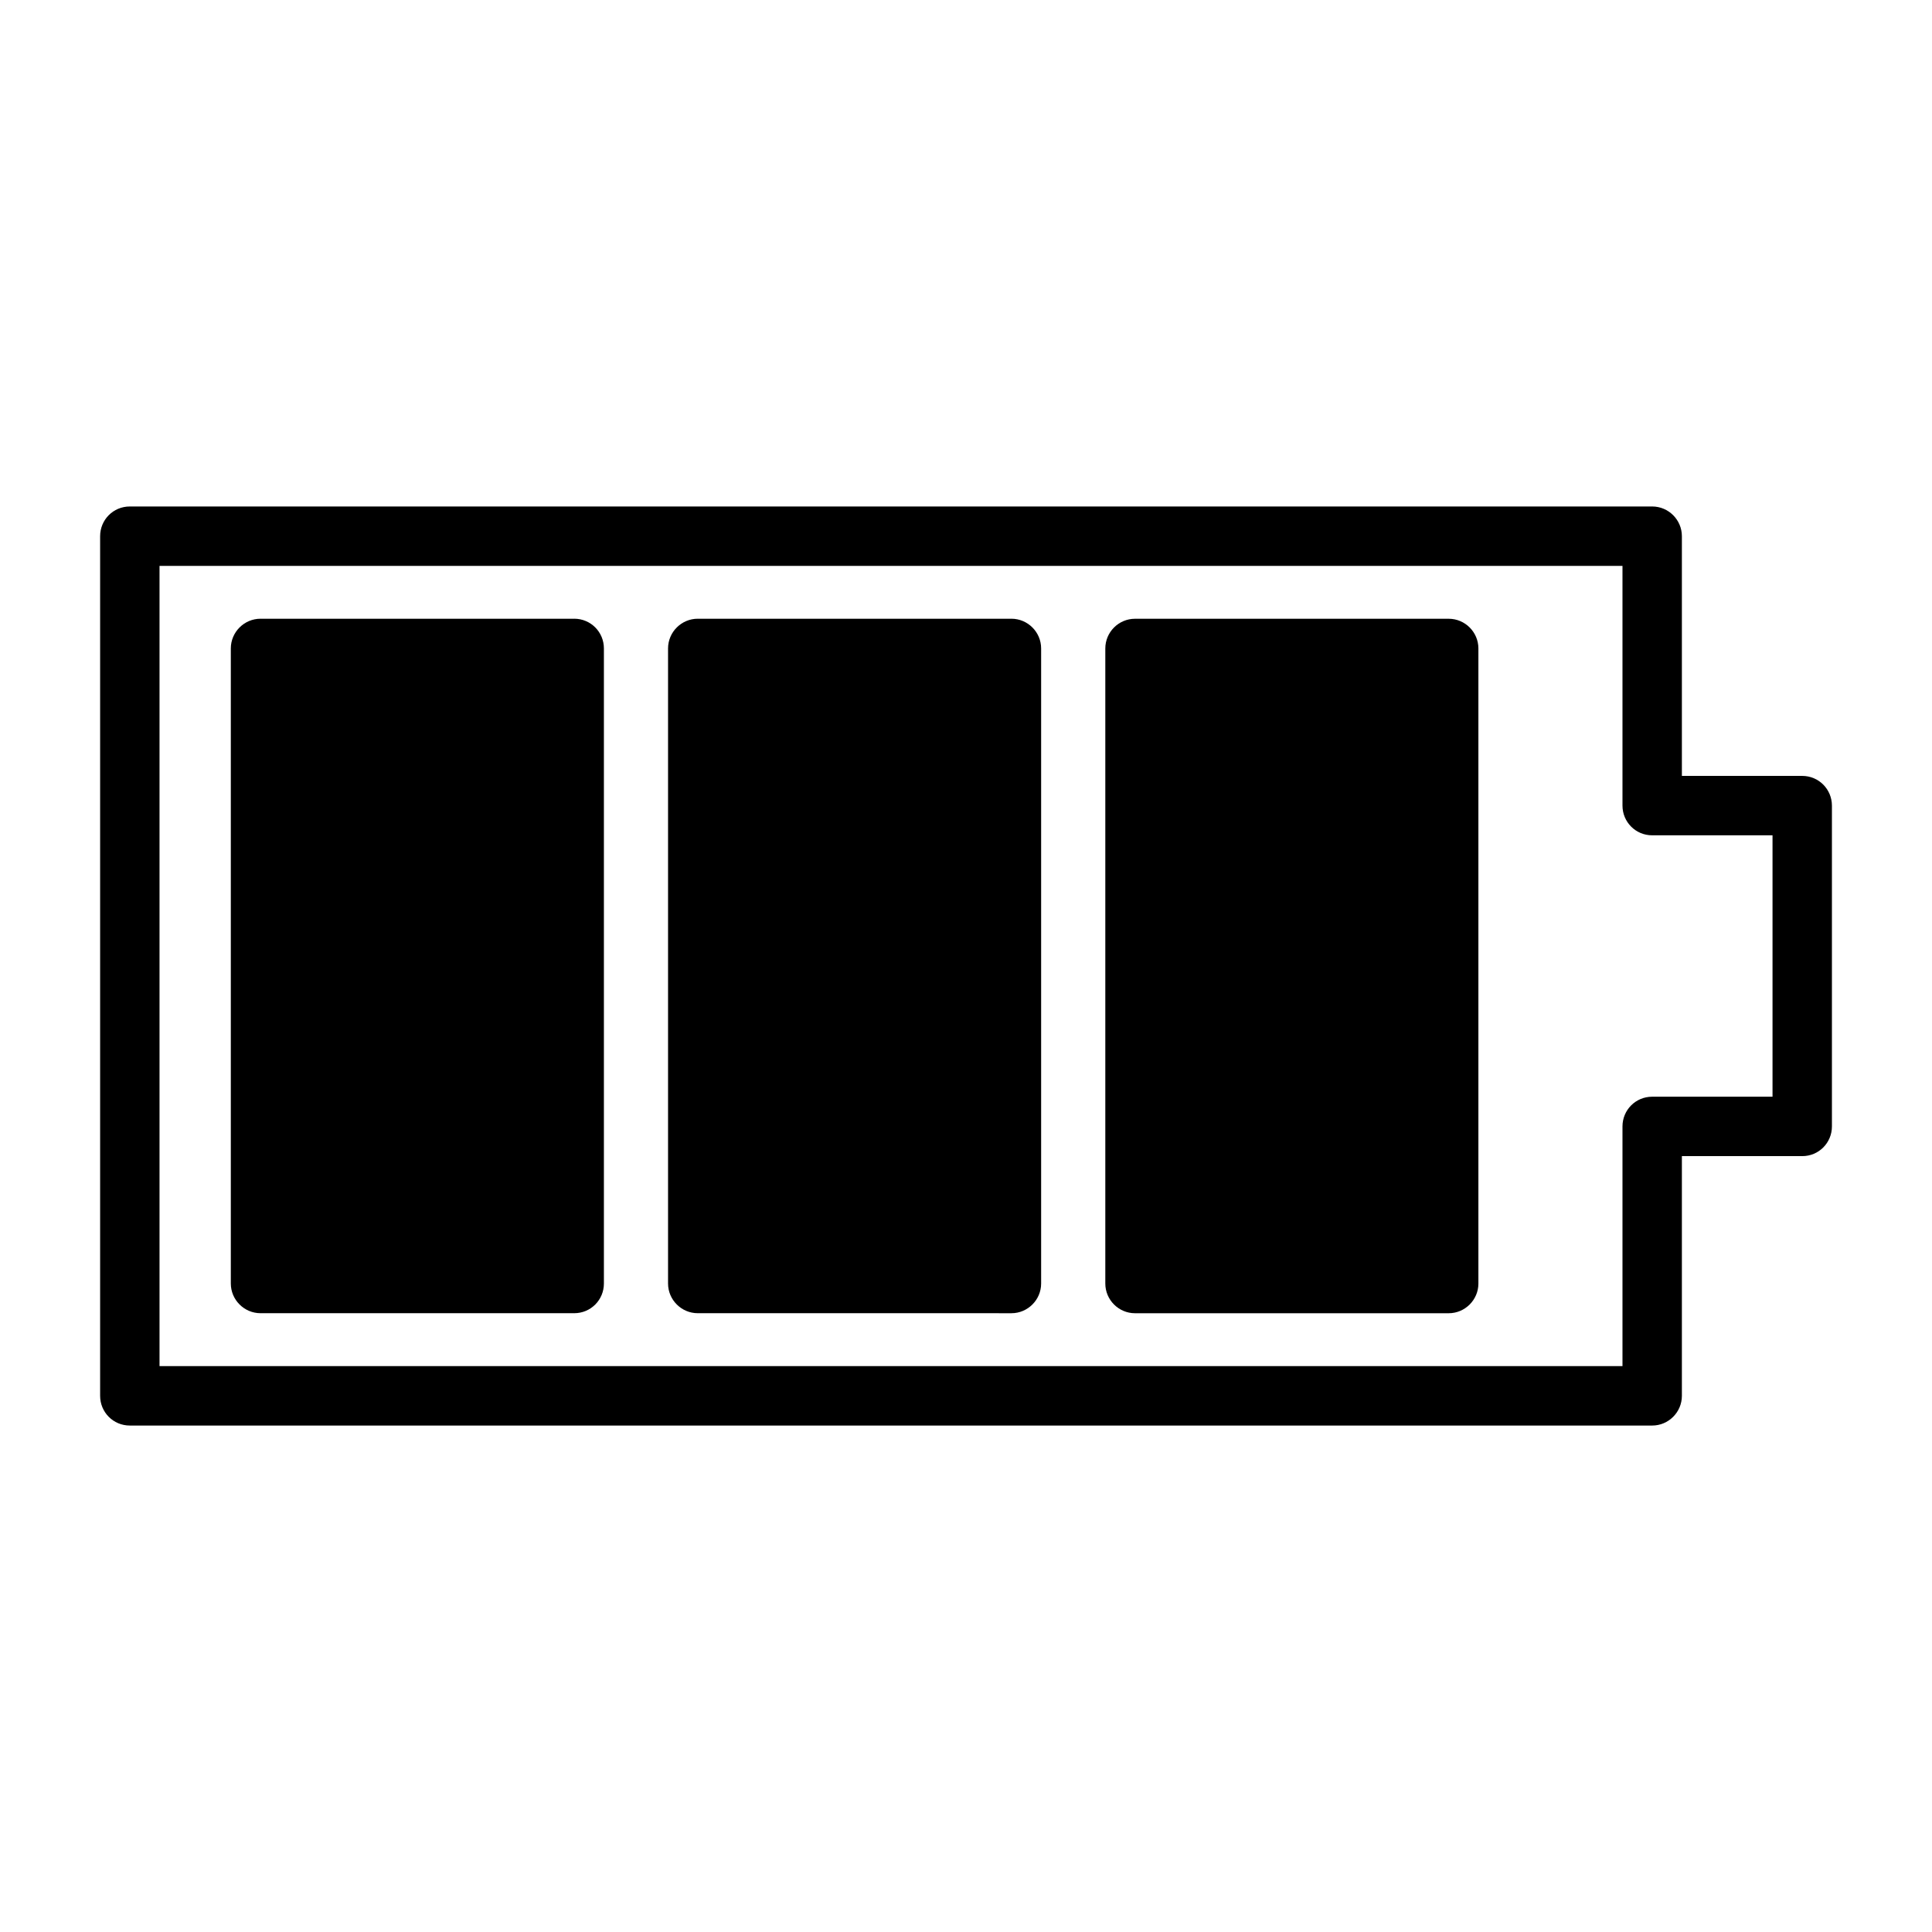
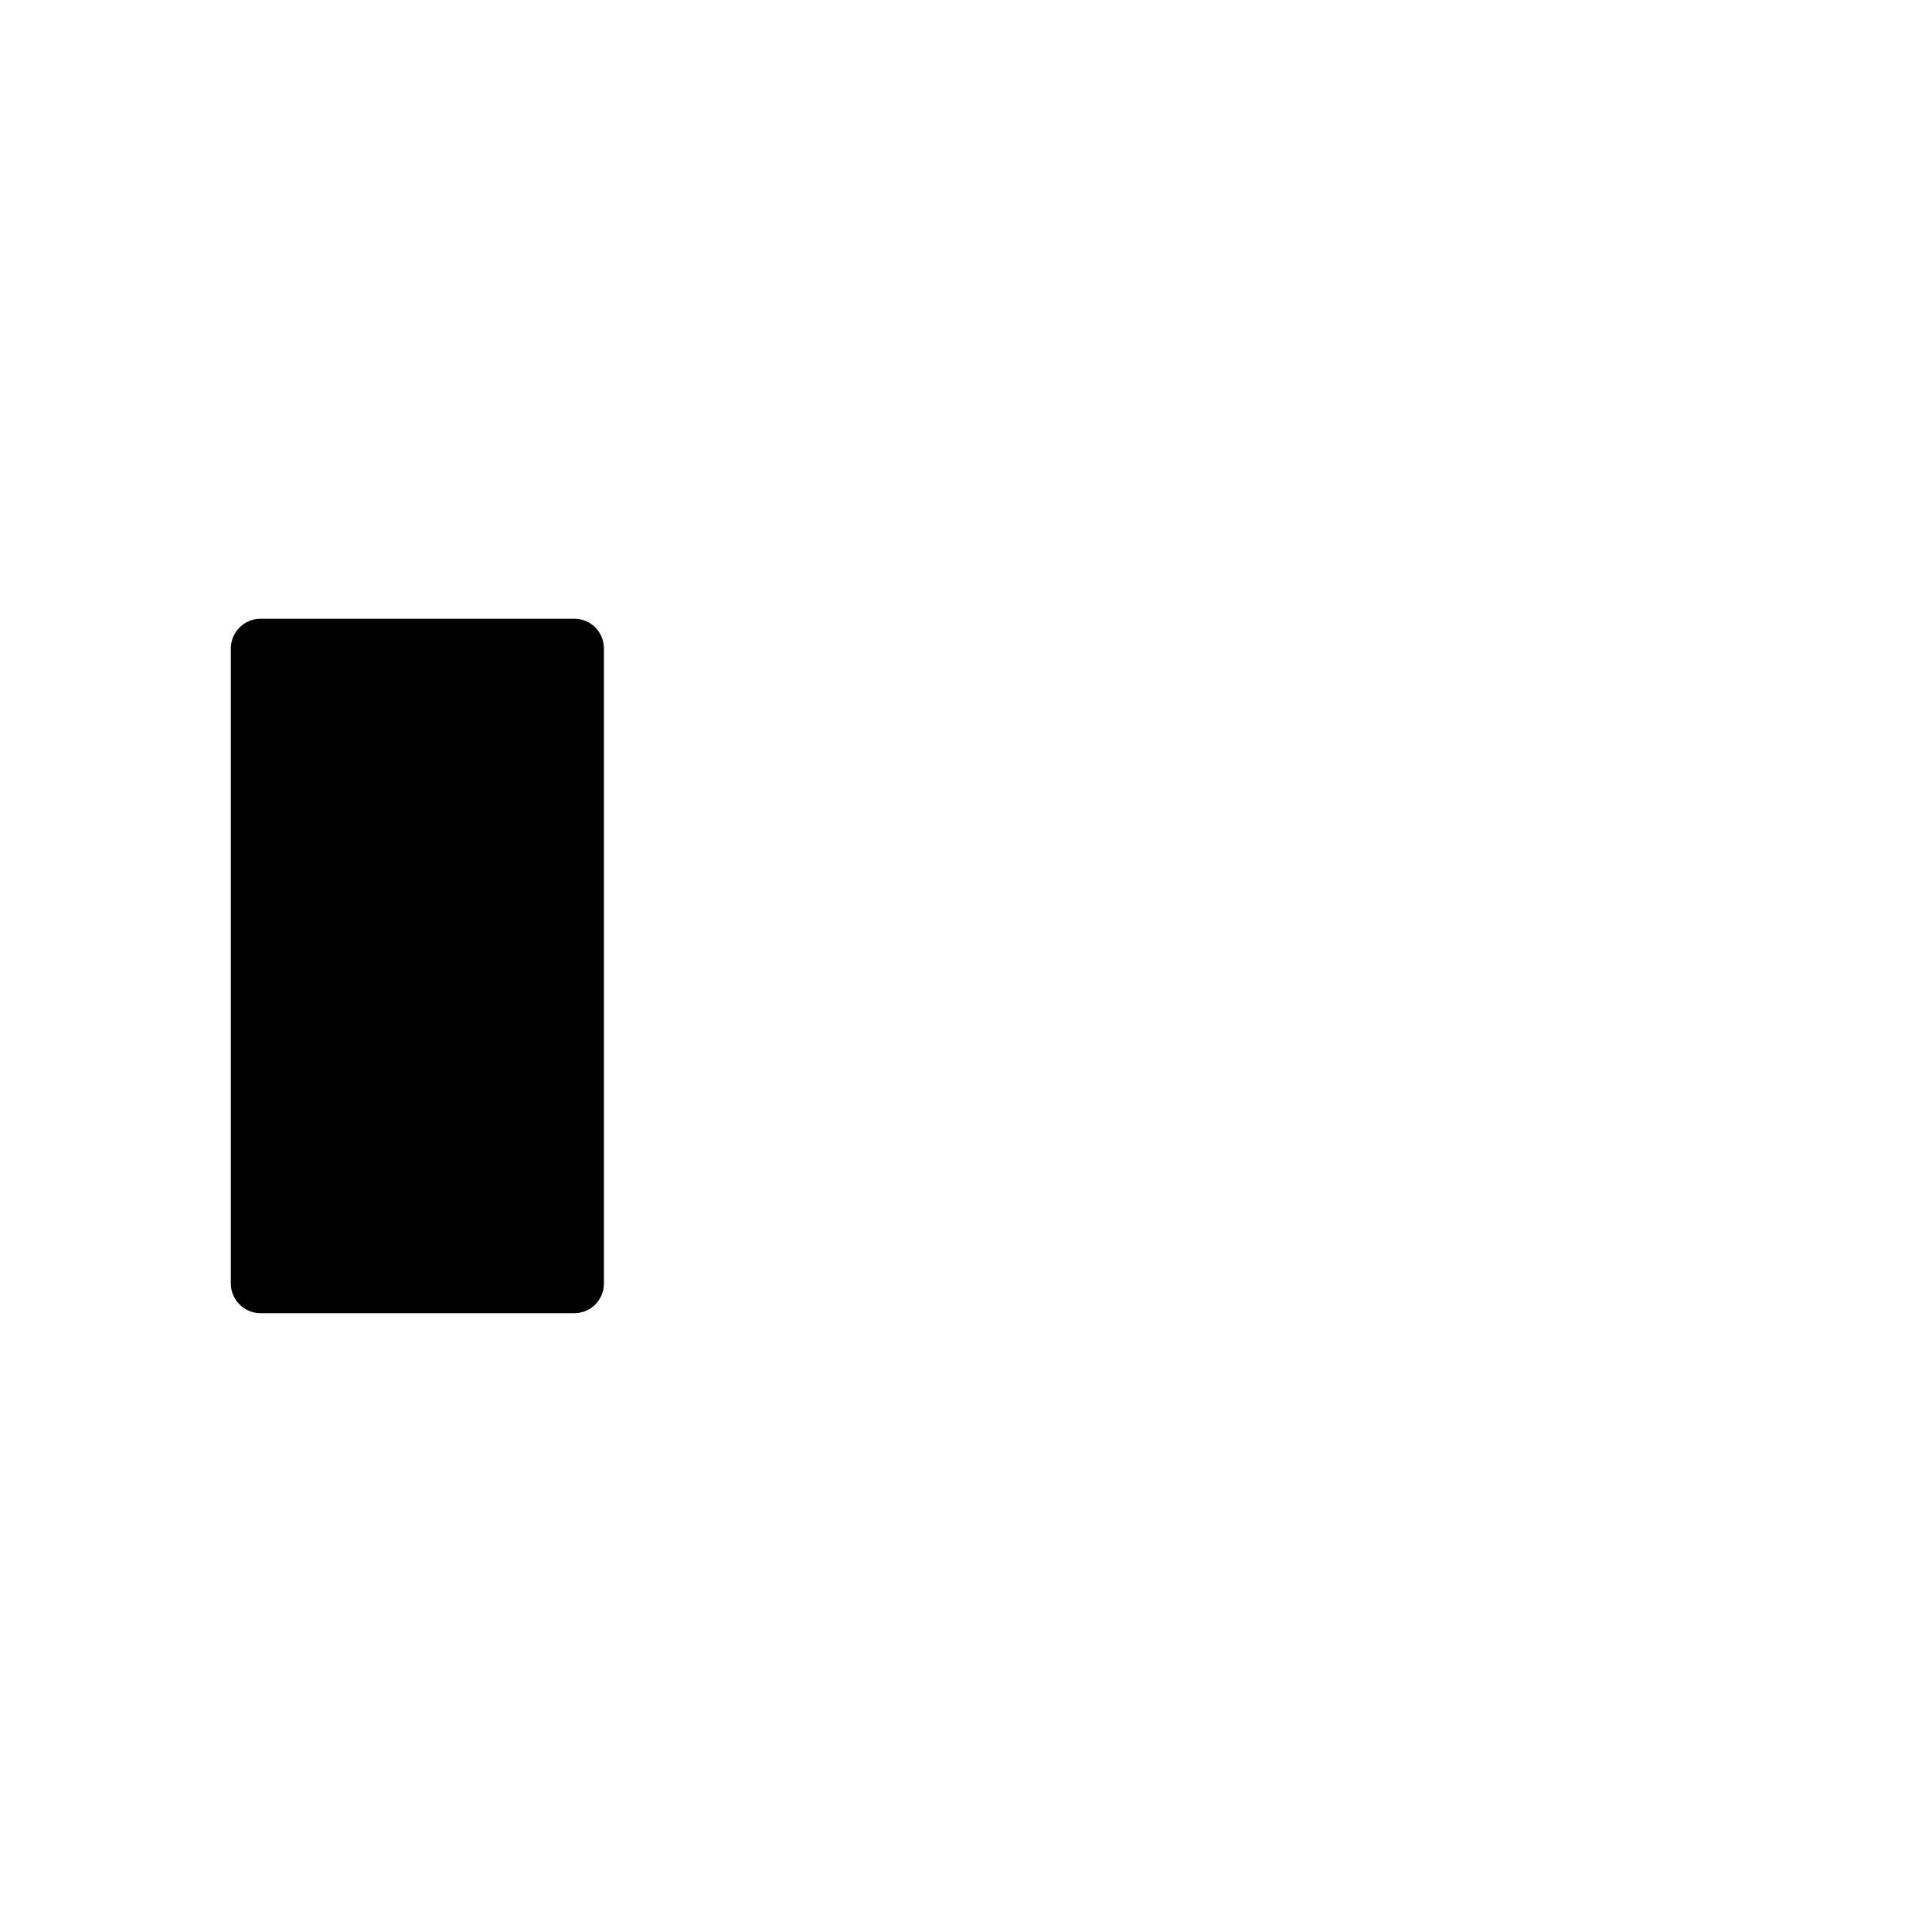
<svg xmlns="http://www.w3.org/2000/svg" fill="#000000" width="800px" height="800px" version="1.1" viewBox="144 144 512 512">
  <g>
-     <path d="m621.6 349.62h-31.883v-63.527c0-4.328-3.535-7.871-7.871-7.871h-403.44c-4.41 0-7.871 3.543-7.871 7.871v227.82c0 4.328 3.465 7.871 7.871 7.871h403.44c4.336 0 7.871-3.543 7.871-7.871v-63.527h31.891c4.41 0 7.871-3.543 7.871-7.871v-85.02c-0.008-4.328-3.473-7.871-7.879-7.871zm-7.875 85.02h-31.879c-4.41 0-7.871 3.543-7.871 7.871v63.527h-387.7v-212.07h387.7v63.527c0 4.328 3.465 7.871 7.871 7.871h31.891v69.277z" />
    <path d="m296.17 307.97h-83.129c-4.328 0-7.871 3.543-7.871 7.871v168.3c0 4.328 3.543 7.871 7.871 7.871h83.129c4.418 0 7.871-3.543 7.871-7.871v-168.3c0-4.332-3.465-7.875-7.871-7.875z" />
-     <path d="m412.04 307.97h-83.129c-4.328 0-7.871 3.543-7.871 7.871v168.3c0 4.328 3.543 7.871 7.871 7.871l83.129 0.004c4.328 0 7.871-3.543 7.871-7.871v-168.3c0-4.332-3.543-7.875-7.871-7.875z" />
-     <path d="m535.79 315.85v168.3c0 4.328-3.543 7.871-7.871 7.871h-83.129c-4.336 0-7.871-3.543-7.871-7.871v-168.3c0-4.328 3.535-7.871 7.871-7.871h83.129c4.332-0.004 7.871 3.539 7.871 7.871z" />
  </g>
</svg>